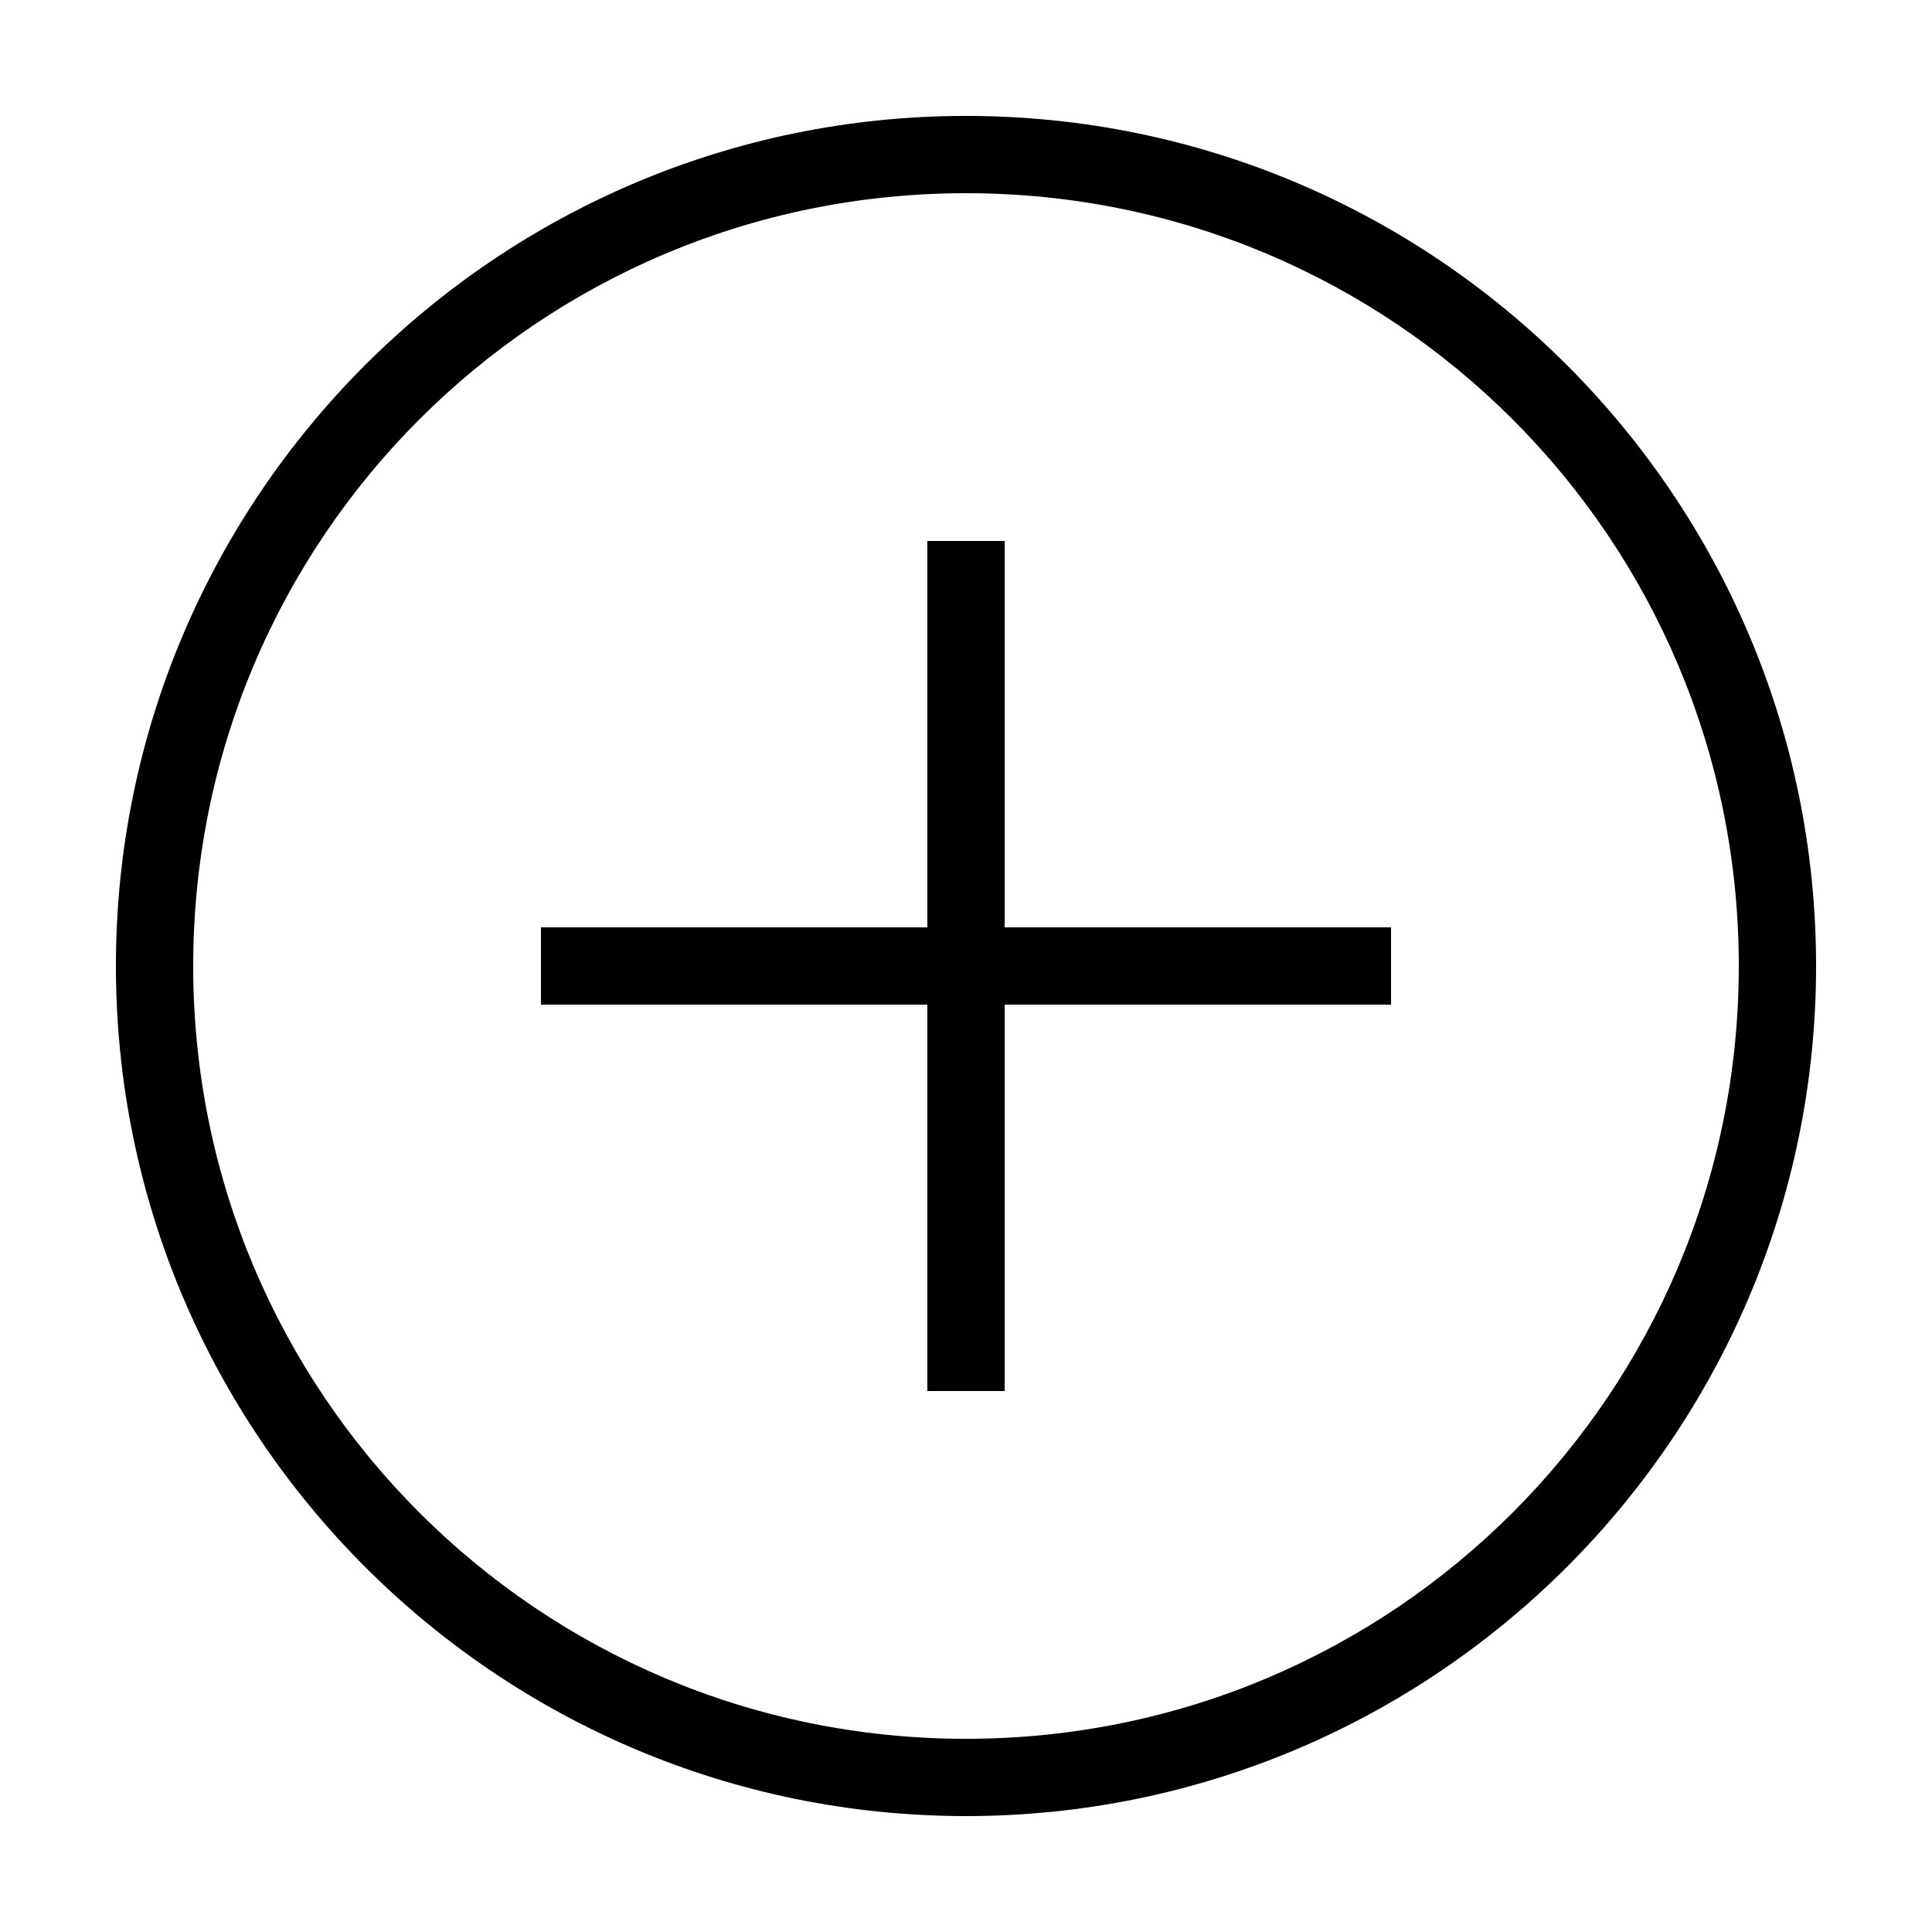
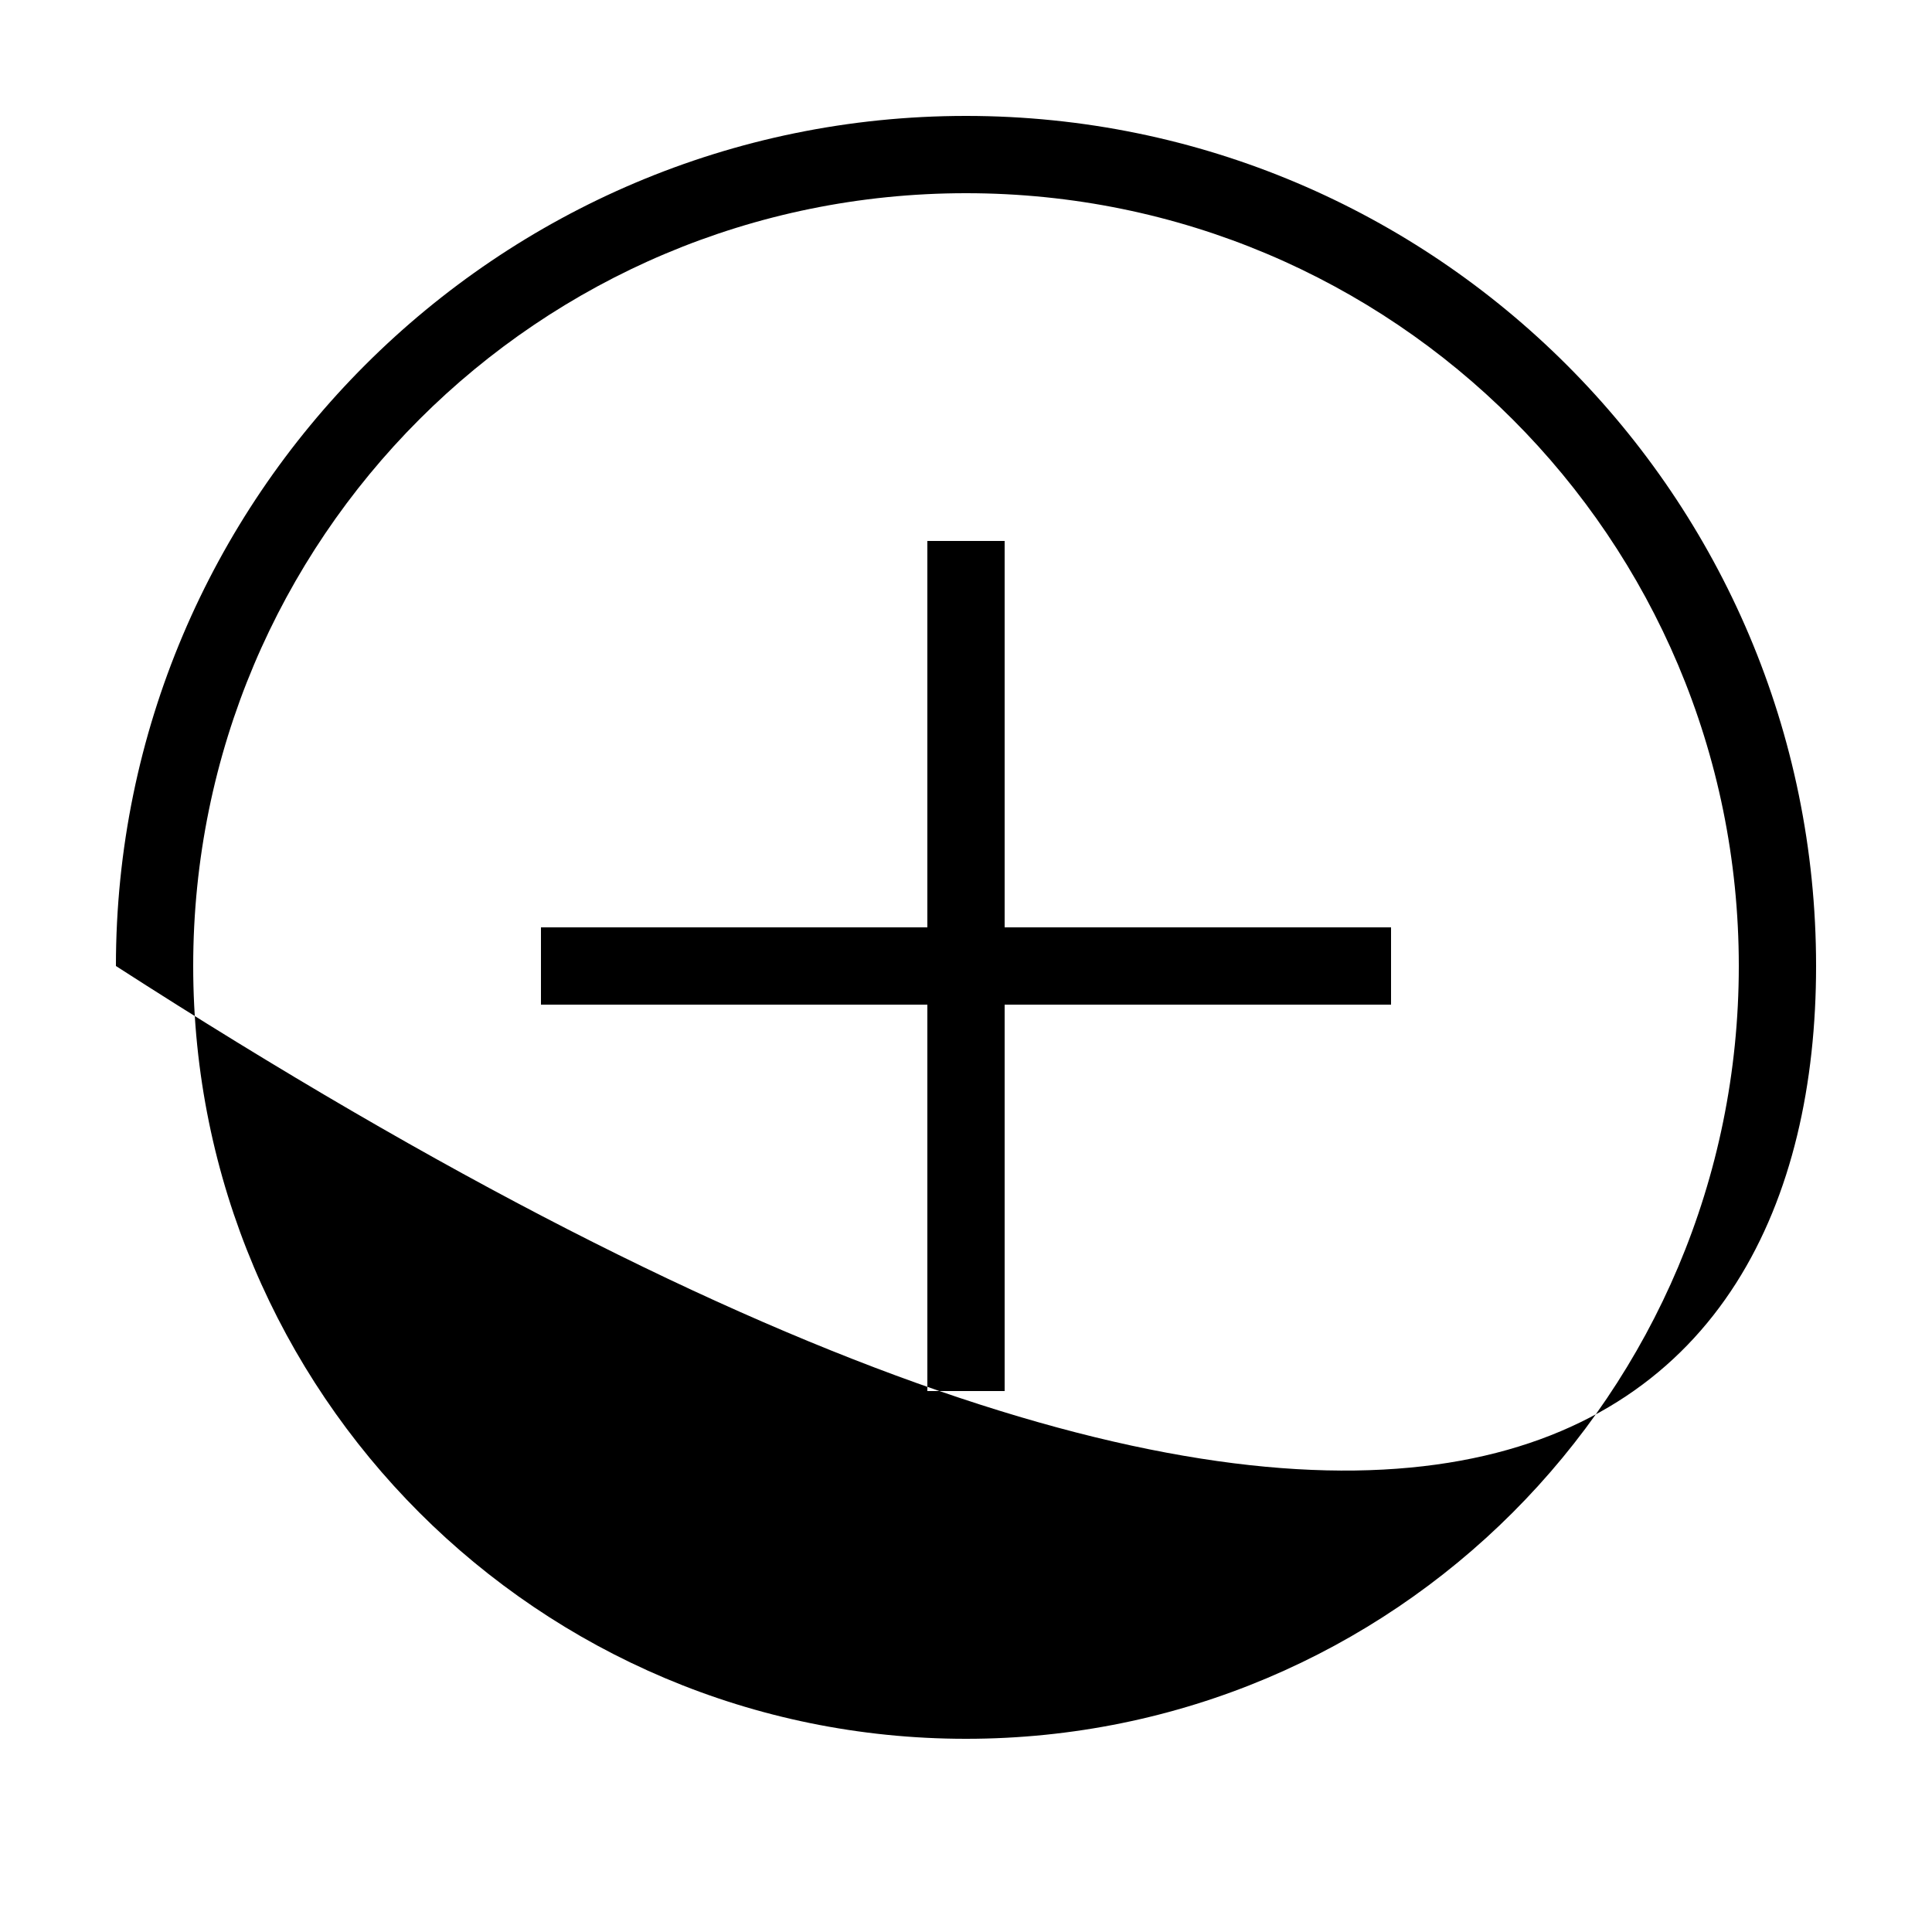
<svg xmlns="http://www.w3.org/2000/svg" viewBox="0 0 50 50" enable-background="new 0 0 50 50">
-   <path style="text-indent:0;text-align:start;line-height:normal;text-transform:none;block-progression:tb;-inkscape-font-specification:Bitstream Vera Sans" d="M 25 3 C 12.862 3 3 12.862 3 25 C 3 37.138 12.862 47 25 47 C 37.138 47 47 37.138 47 25 C 47 12.862 37.138 3 25 3 z M 25 5 C 36.058 5 45 13.942 45 25 C 45 36.058 36.058 45 25 45 C 13.942 45 5 36.058 5 25 C 5 13.942 13.942 5 25 5 z M 24 14 L 24 24 L 14 24 L 14 26 L 24 26 L 24 36 L 26 36 L 26 26 L 36 26 L 36 24 L 26 24 L 26 14 L 24 14 z" color="#000" overflow="visible" enable-background="accumulate" font-family="Bitstream Vera Sans" />
+   <path style="text-indent:0;text-align:start;line-height:normal;text-transform:none;block-progression:tb;-inkscape-font-specification:Bitstream Vera Sans" d="M 25 3 C 12.862 3 3 12.862 3 25 C 37.138 47 47 37.138 47 25 C 47 12.862 37.138 3 25 3 z M 25 5 C 36.058 5 45 13.942 45 25 C 45 36.058 36.058 45 25 45 C 13.942 45 5 36.058 5 25 C 5 13.942 13.942 5 25 5 z M 24 14 L 24 24 L 14 24 L 14 26 L 24 26 L 24 36 L 26 36 L 26 26 L 36 26 L 36 24 L 26 24 L 26 14 L 24 14 z" color="#000" overflow="visible" enable-background="accumulate" font-family="Bitstream Vera Sans" />
</svg>